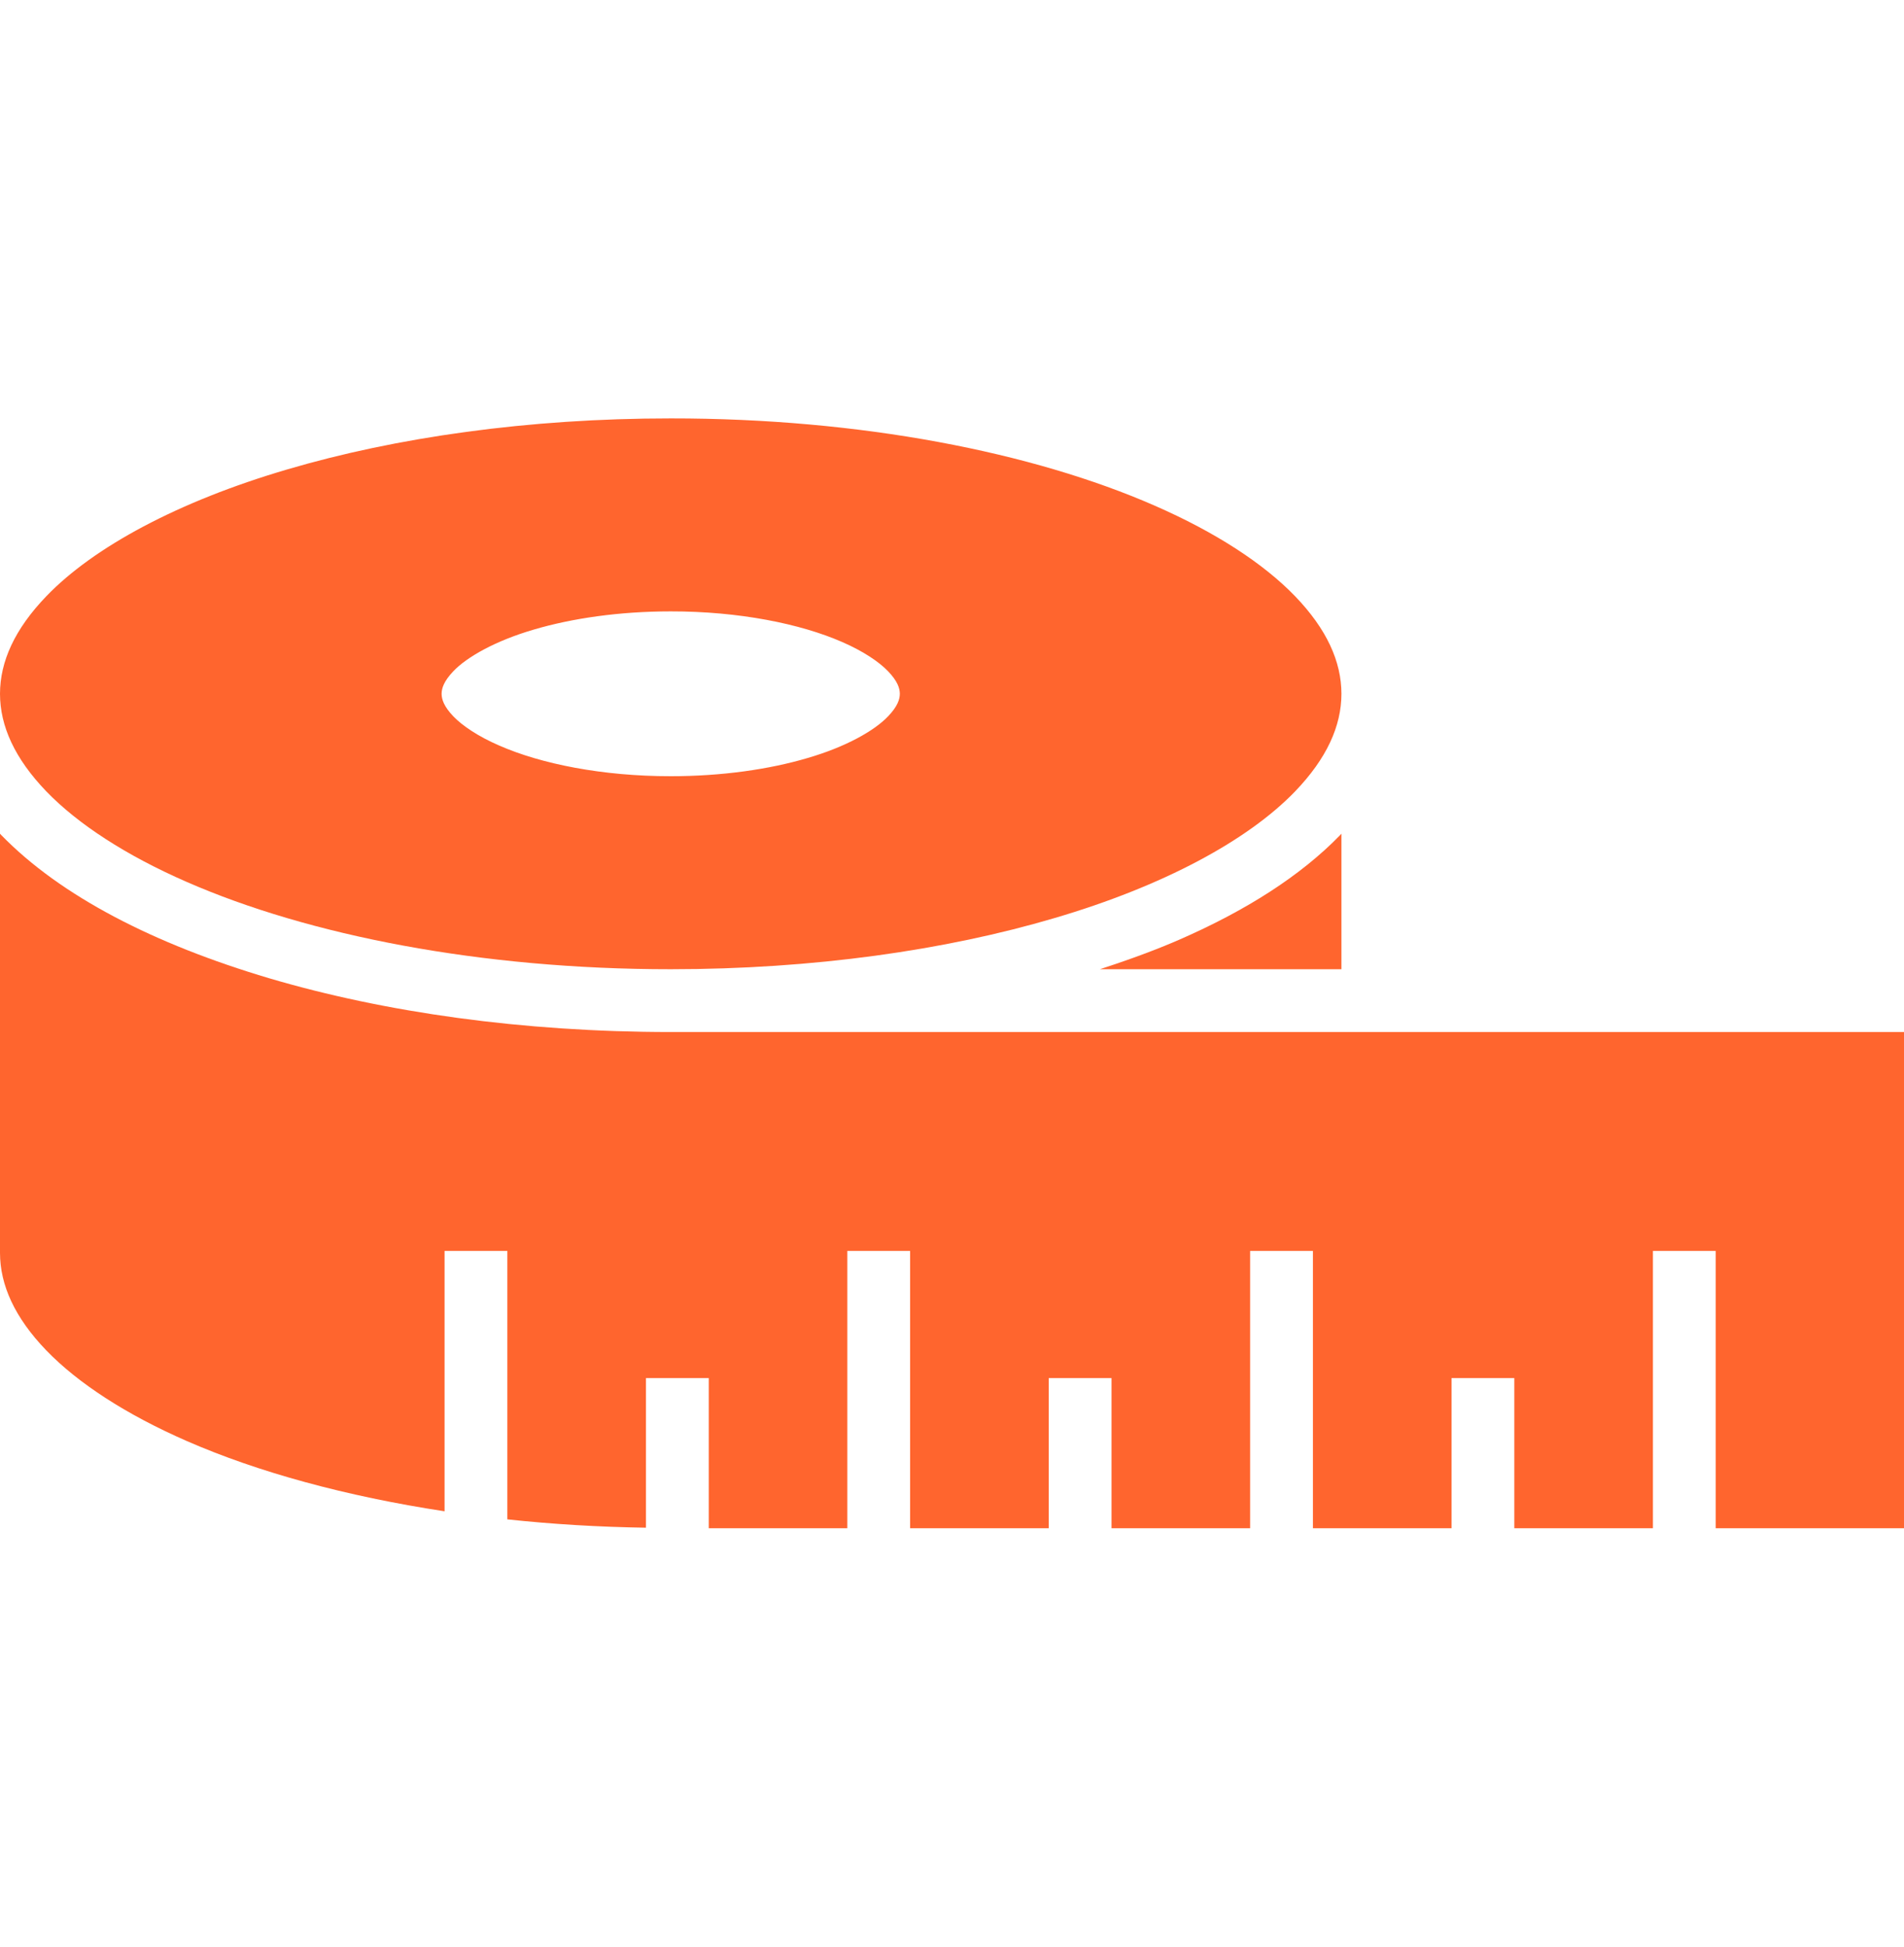
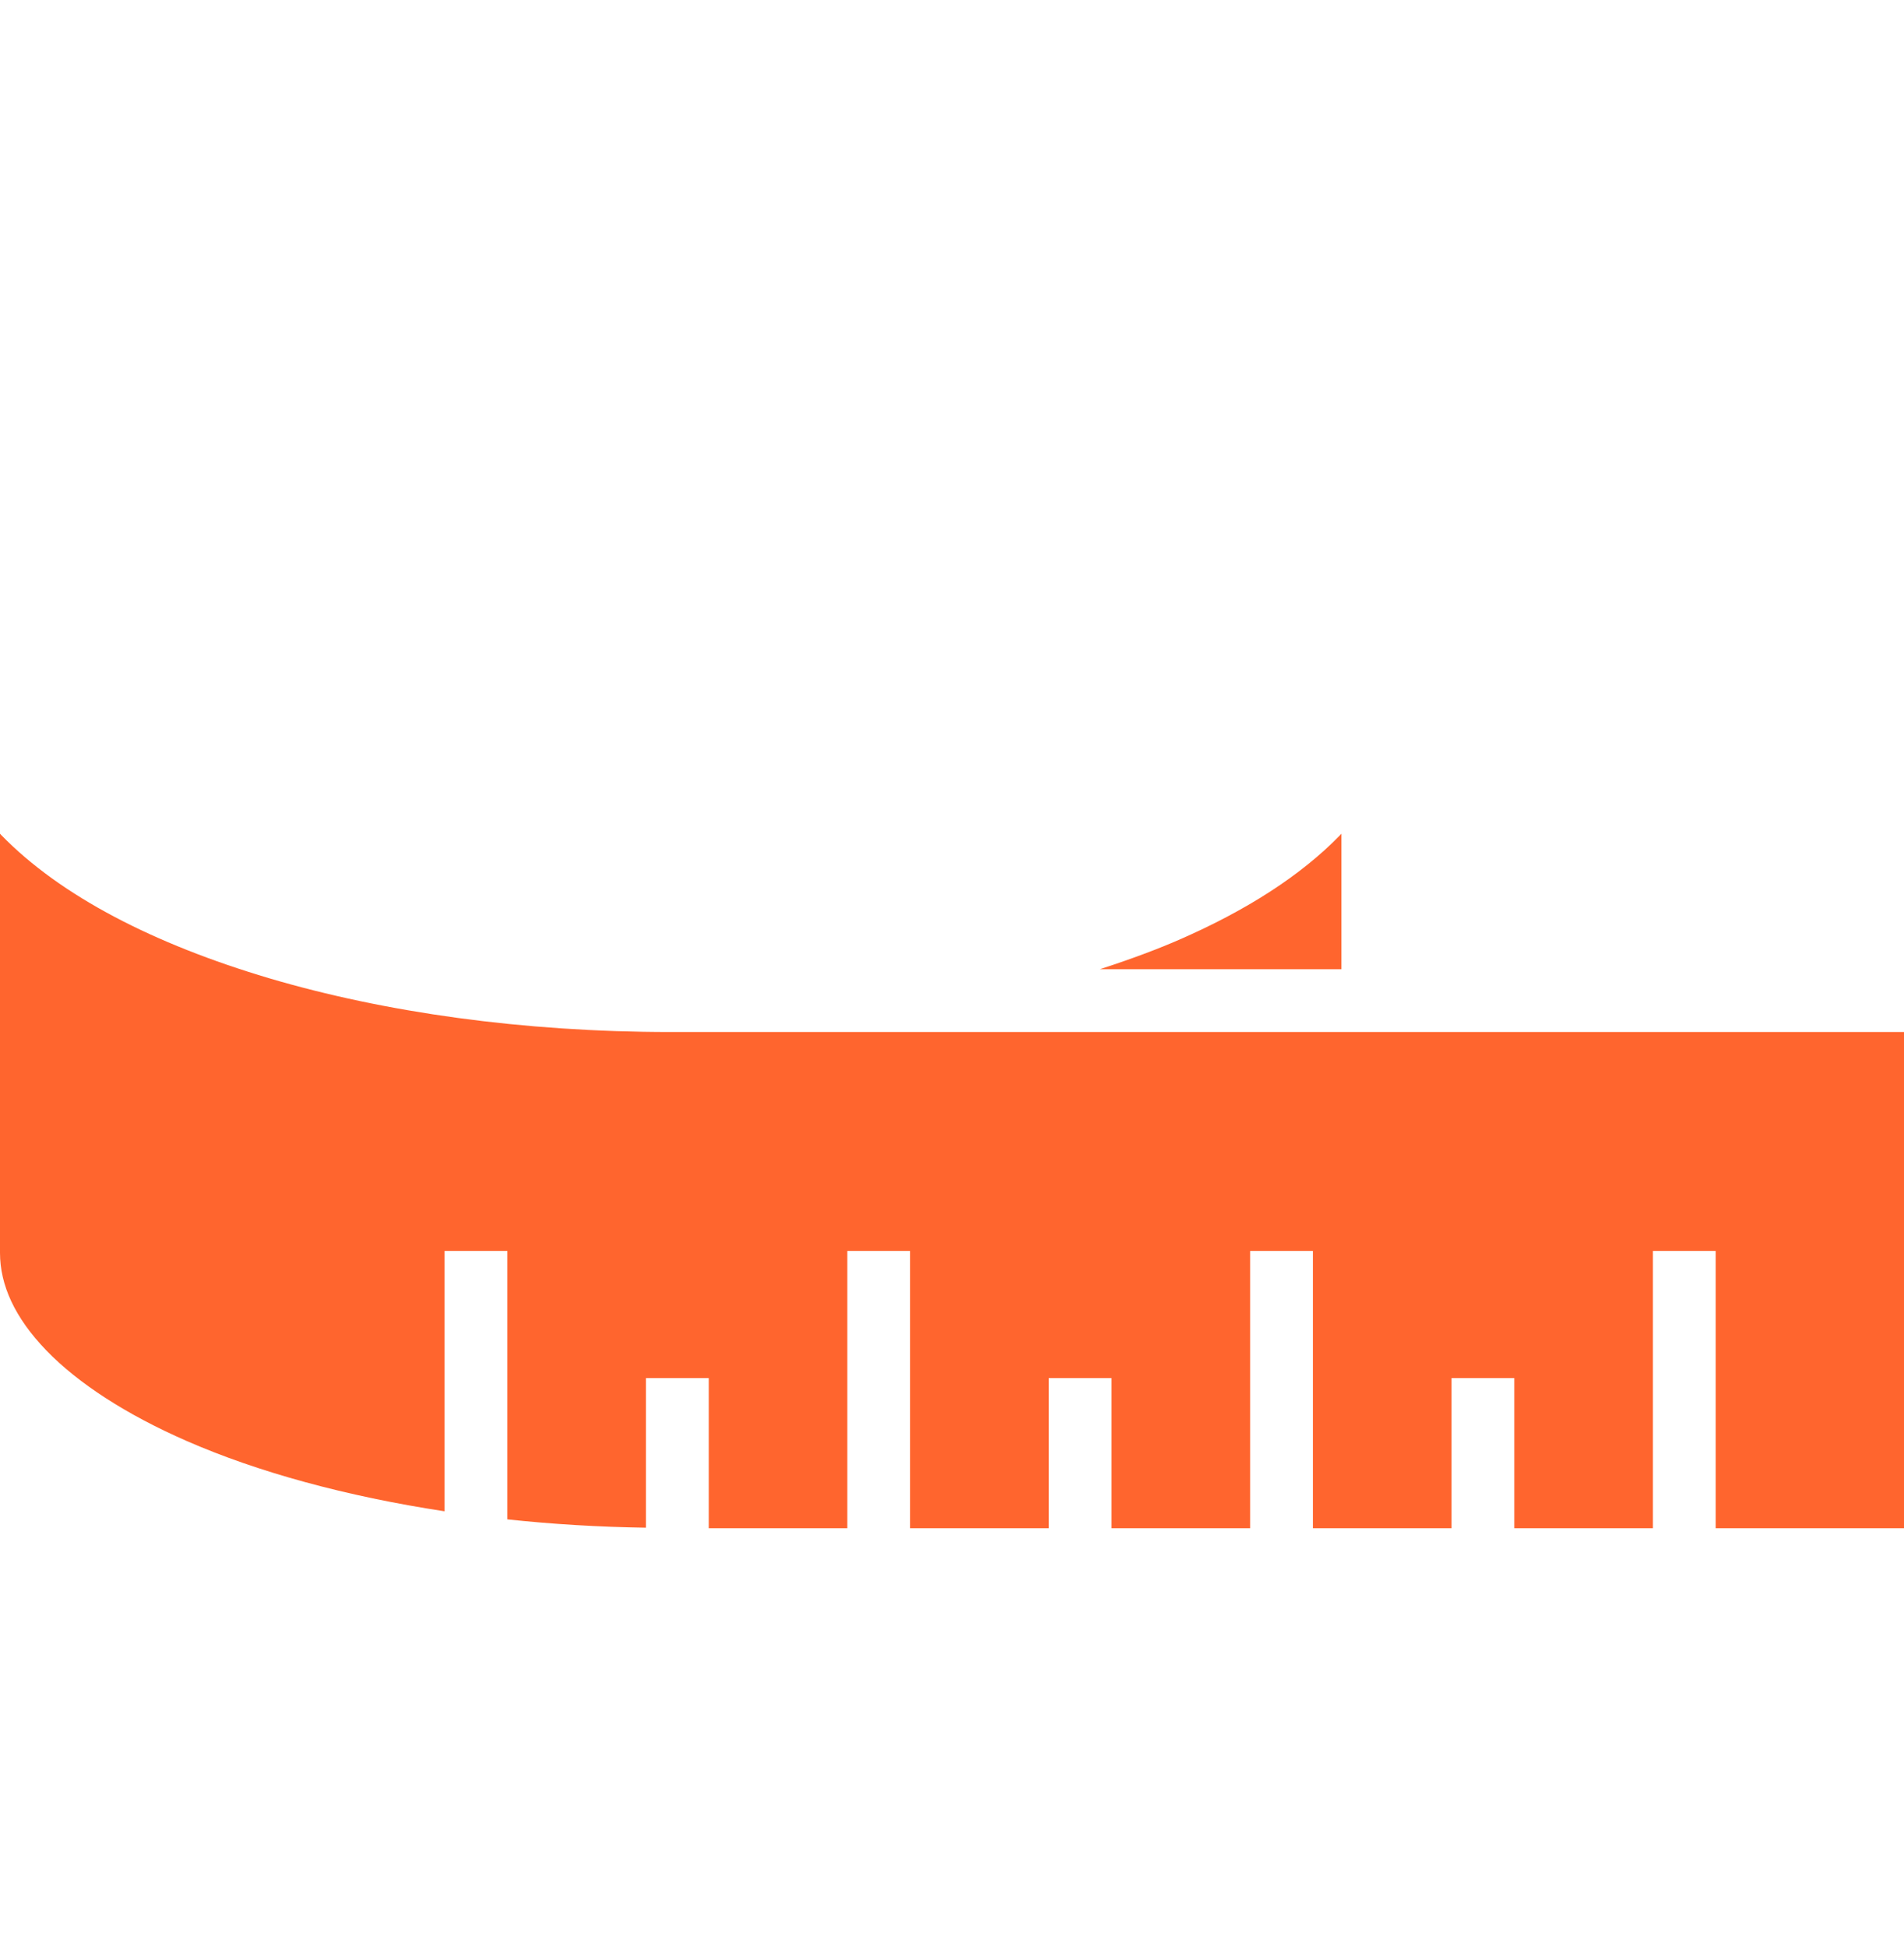
<svg xmlns="http://www.w3.org/2000/svg" width="45" height="46" viewBox="0 0 45 46" fill="none">
  <path d="M15.852 24.387C12.349 24.386 9.092 23.923 6.364 23.117C3.637 22.308 1.432 21.174 0.029 19.732L0 19.7V29.605C0.001 30.367 0.347 31.134 1.095 31.911C1.84 32.682 2.977 33.424 4.415 34.052C6.09 34.785 8.177 35.357 10.507 35.712V29.559H11.991V35.903C13.046 36.016 14.141 36.083 15.267 36.1V32.564H16.751V36.113H20.026V29.559H21.51V36.113H24.786V32.564H26.27V36.113H29.546V29.559H31.03V36.113H34.306V32.564H35.79V36.113H39.066V29.559H40.549V36.113H45V24.387H15.852Z" fill="#FF652E" />
  <path d="M25.996 22.903H31.704V19.7L31.675 19.732C30.74 20.696 29.447 21.516 27.883 22.2C27.295 22.457 26.657 22.687 25.996 22.903Z" fill="#FF652E" />
-   <path d="M4.415 20.841C7.293 22.1 11.358 22.904 15.852 22.903C19.223 22.903 22.351 22.454 24.92 21.695C27.489 20.941 29.493 19.86 30.609 18.701C31.357 17.923 31.703 17.157 31.704 16.395C31.703 15.632 31.357 14.866 30.609 14.089C29.864 13.317 28.727 12.576 27.289 11.948C24.411 10.688 20.346 9.884 15.852 9.887C12.482 9.886 9.353 10.336 6.784 11.094C4.215 11.848 2.211 12.928 1.095 14.089C0.347 14.866 0.001 15.632 0 16.395C0.001 17.157 0.347 17.923 1.095 18.701C1.84 19.472 2.977 20.214 4.415 20.841ZM10.712 15.864C11.036 15.522 11.717 15.139 12.62 14.876C13.523 14.61 14.643 14.447 15.852 14.447C17.463 14.445 18.92 14.739 19.909 15.173C20.402 15.388 20.776 15.639 20.991 15.864C21.212 16.096 21.266 16.261 21.267 16.395C21.266 16.527 21.212 16.694 20.991 16.925C20.668 17.267 19.987 17.651 19.084 17.913C18.181 18.18 17.061 18.342 15.852 18.342C14.241 18.343 12.784 18.051 11.796 17.616C11.302 17.402 10.929 17.151 10.712 16.925C10.492 16.694 10.438 16.527 10.437 16.395C10.438 16.261 10.492 16.096 10.712 15.864Z" fill="#FF652E" />
</svg>